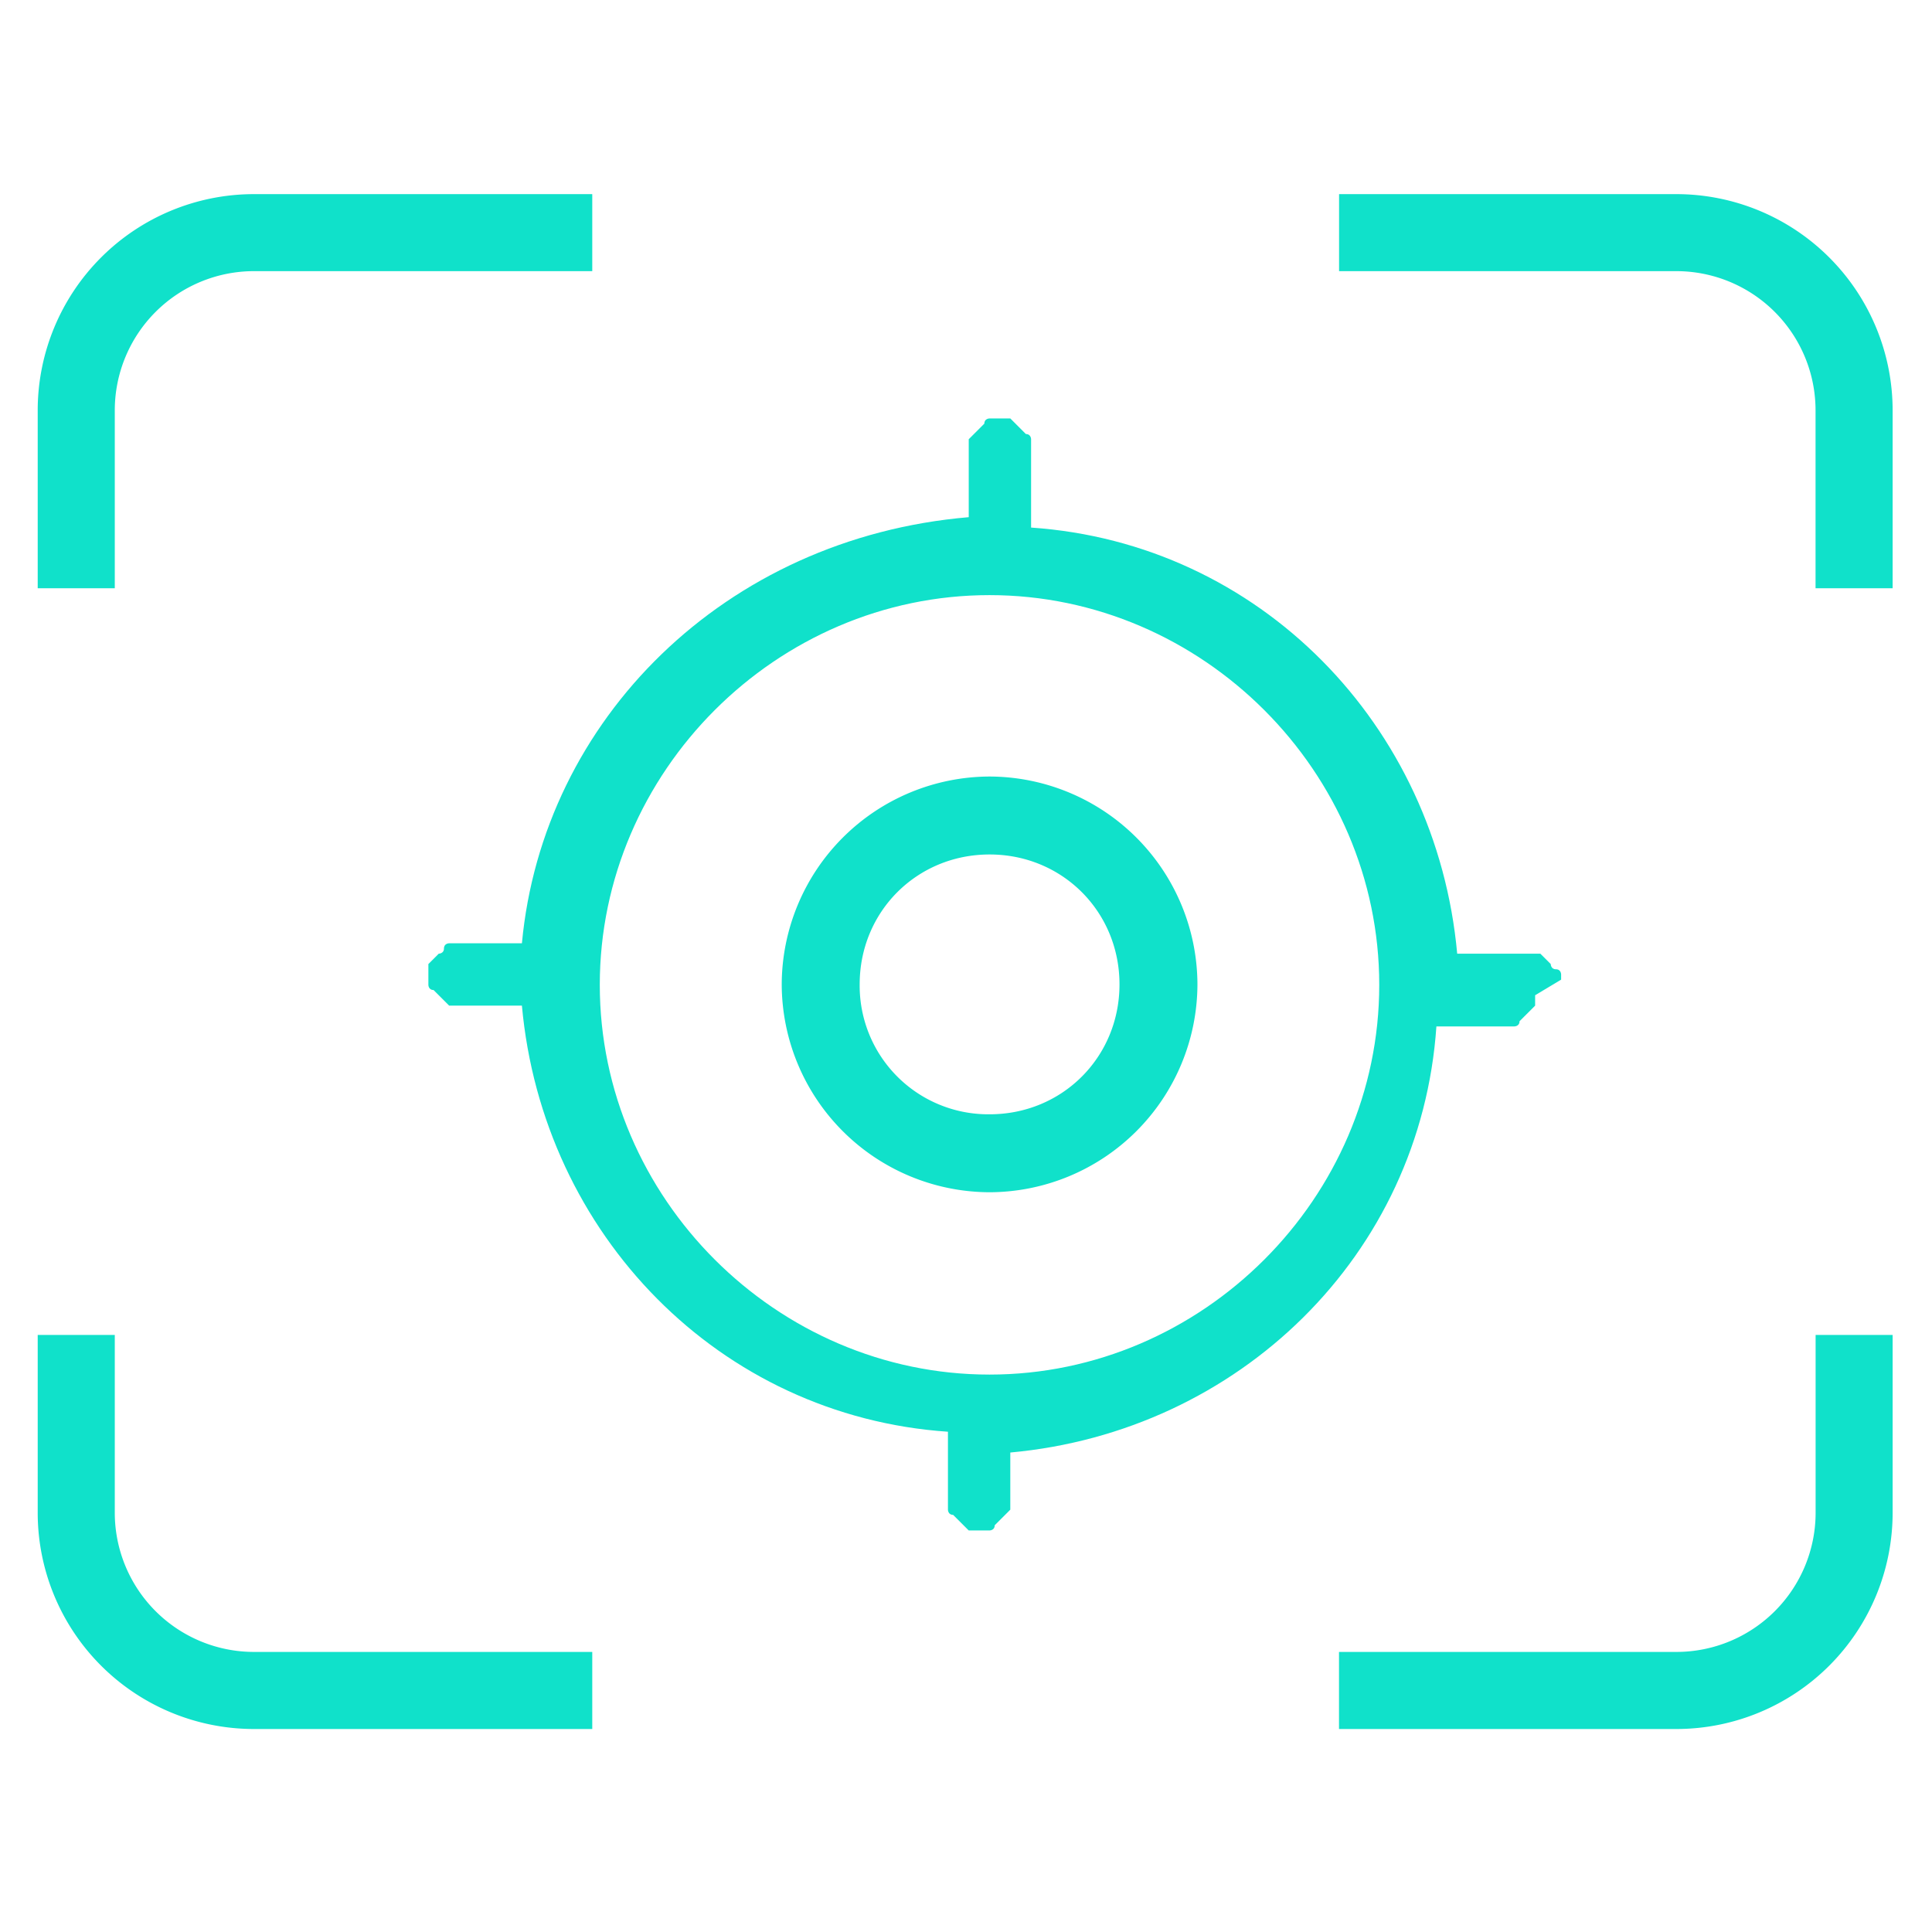
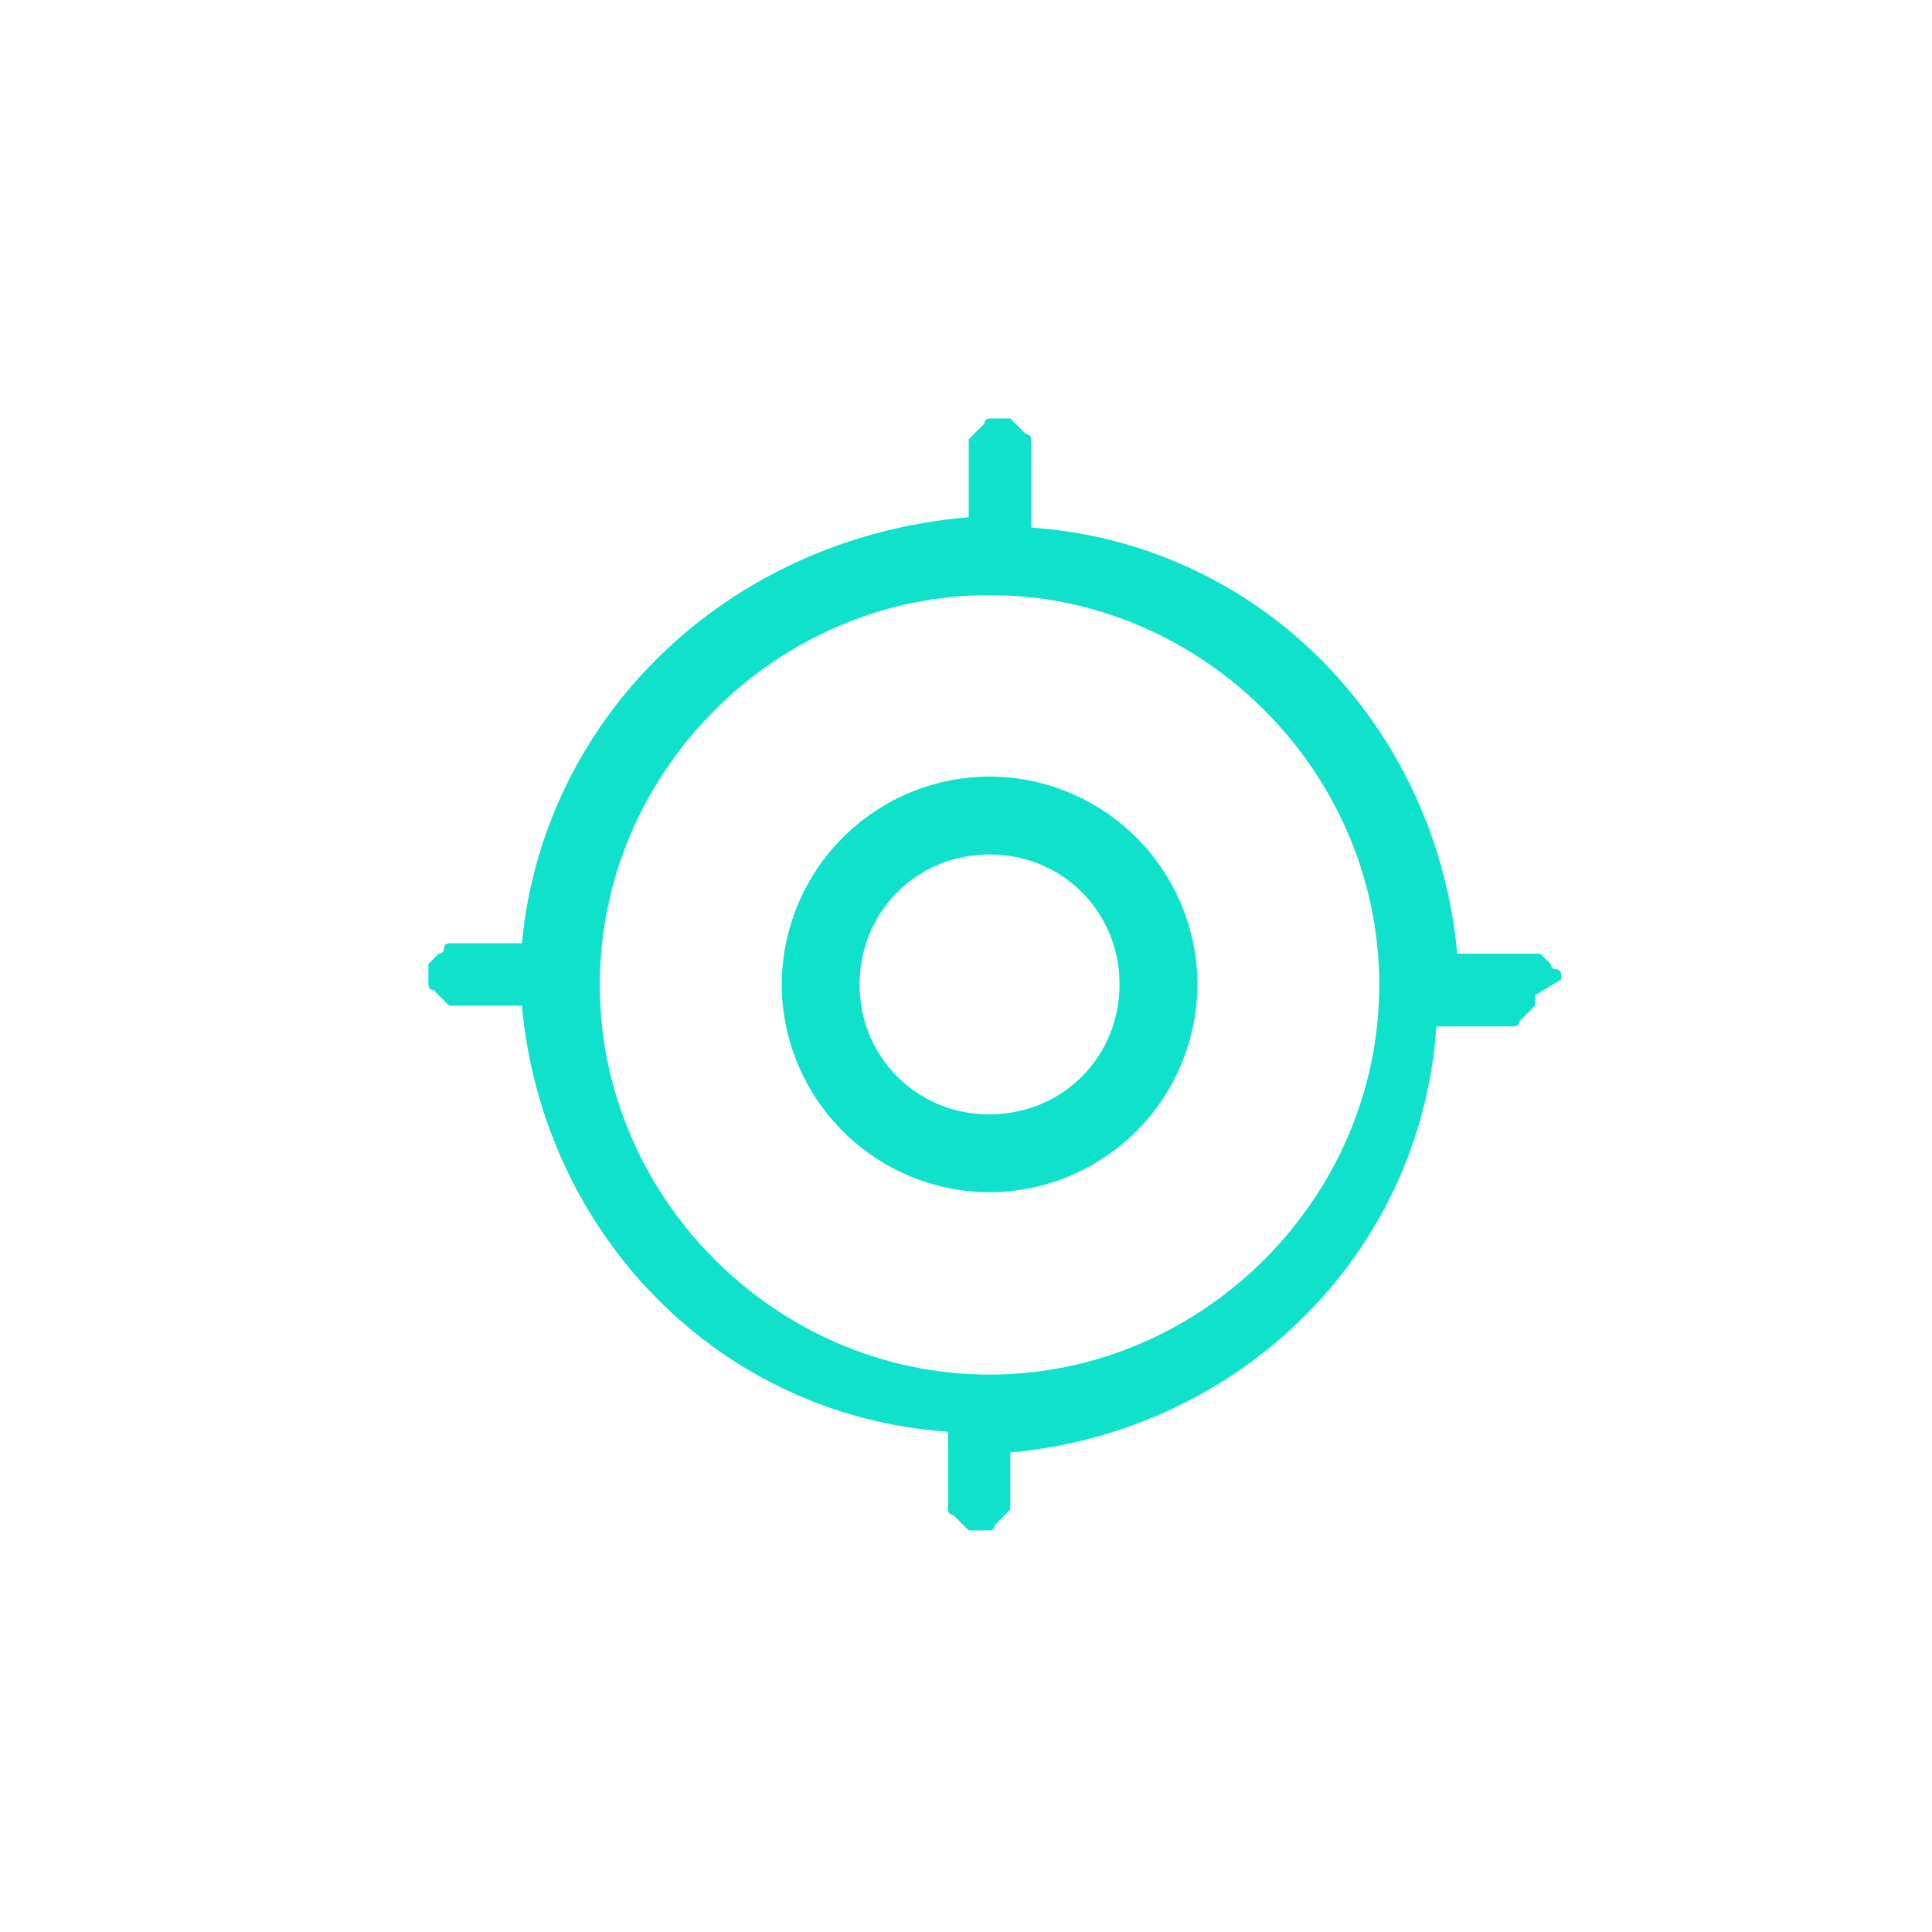
<svg xmlns="http://www.w3.org/2000/svg" t="1741054651654" class="icon" viewBox="0 0 1024 1024" version="1.1" p-id="2486" width="200" height="200">
-   <path d="M709.703 916.409h178.776a114.653 114.653 0 0 0 114.653-114.653v-94.208h-40.819v94.208a73.799 73.799 0 0 1-73.799 73.799h-178.812v40.854z m0-772.696h178.776a73.799 73.799 0 0 1 73.799 73.799v94.279h40.854V217.512a114.653 114.653 0 0 0-114.653-114.617H709.738V143.713zM313.909 102.894V143.713H134.638a73.799 73.799 0 0 0-73.799 73.799v94.279H19.986V217.512a114.653 114.653 0 0 1 114.653-114.617h179.306z m0 772.696v40.819H134.638a114.653 114.653 0 0 1-114.653-114.653v-94.208h40.854v94.208a73.799 73.799 0 0 0 73.799 73.799h179.306z" p-id="2487" fill="#10E1CA" />
  <path d="M827.427 519.239v-2.754s0-2.754-2.754-2.754-2.754-2.754-2.754-2.754l-2.754-2.754-2.754-2.754h-44.067c-11.017-121.185-104.66-217.582-225.845-225.845V232.801s0-2.754-2.754-2.754l-2.754-2.754-2.754-2.754-2.754-2.754h-11.017s-2.754 0-2.754 2.754l-2.754 2.754-2.754 2.754-2.754 2.754v41.313c-129.412 11.017-225.81 107.414-236.826 225.845H238.062s-2.754 0-2.754 2.754-2.754 2.754-2.754 2.754l-2.754 2.754-2.754 2.754v11.017s0 2.754 2.754 2.754l2.754 2.754 2.754 2.754 2.754 2.754h38.559c11.017 121.185 104.625 217.582 225.81 225.845v41.313s0 2.754 2.754 2.754l2.754 2.754 2.754 2.754 2.754 2.754h11.017s2.754 0 2.754-2.754l2.754-2.754 2.754-2.754 2.754-2.754v-30.296c121.185-11.017 217.582-104.66 225.845-225.845h41.313s2.754 0 2.754-2.754l2.754-2.754 2.754-2.754 2.754-2.754v-5.508l13.771-8.263z m-302.963 209.32c-112.887 0-206.566-93.643-206.566-206.566 0-112.922 93.643-206.566 206.566-206.566 112.922 0 206.566 93.643 206.566 206.566 0 112.922-93.643 206.566-206.566 206.566z" p-id="2488" fill="#10E1CA" />
  <path d="M524.5 411.577a110.521 110.521 0 0 0-110.168 110.168 110.486 110.486 0 0 0 110.168 110.168 110.486 110.486 0 0 0 110.168-110.168 110.486 110.486 0 0 0-110.168-110.168z m0 179.023a68.184 68.184 0 0 1-68.855-68.855c0-38.559 30.296-68.855 68.855-68.855s68.855 30.296 68.855 68.855-30.296 68.855-68.855 68.855z" p-id="2489" fill="#10E1CA" />
</svg>